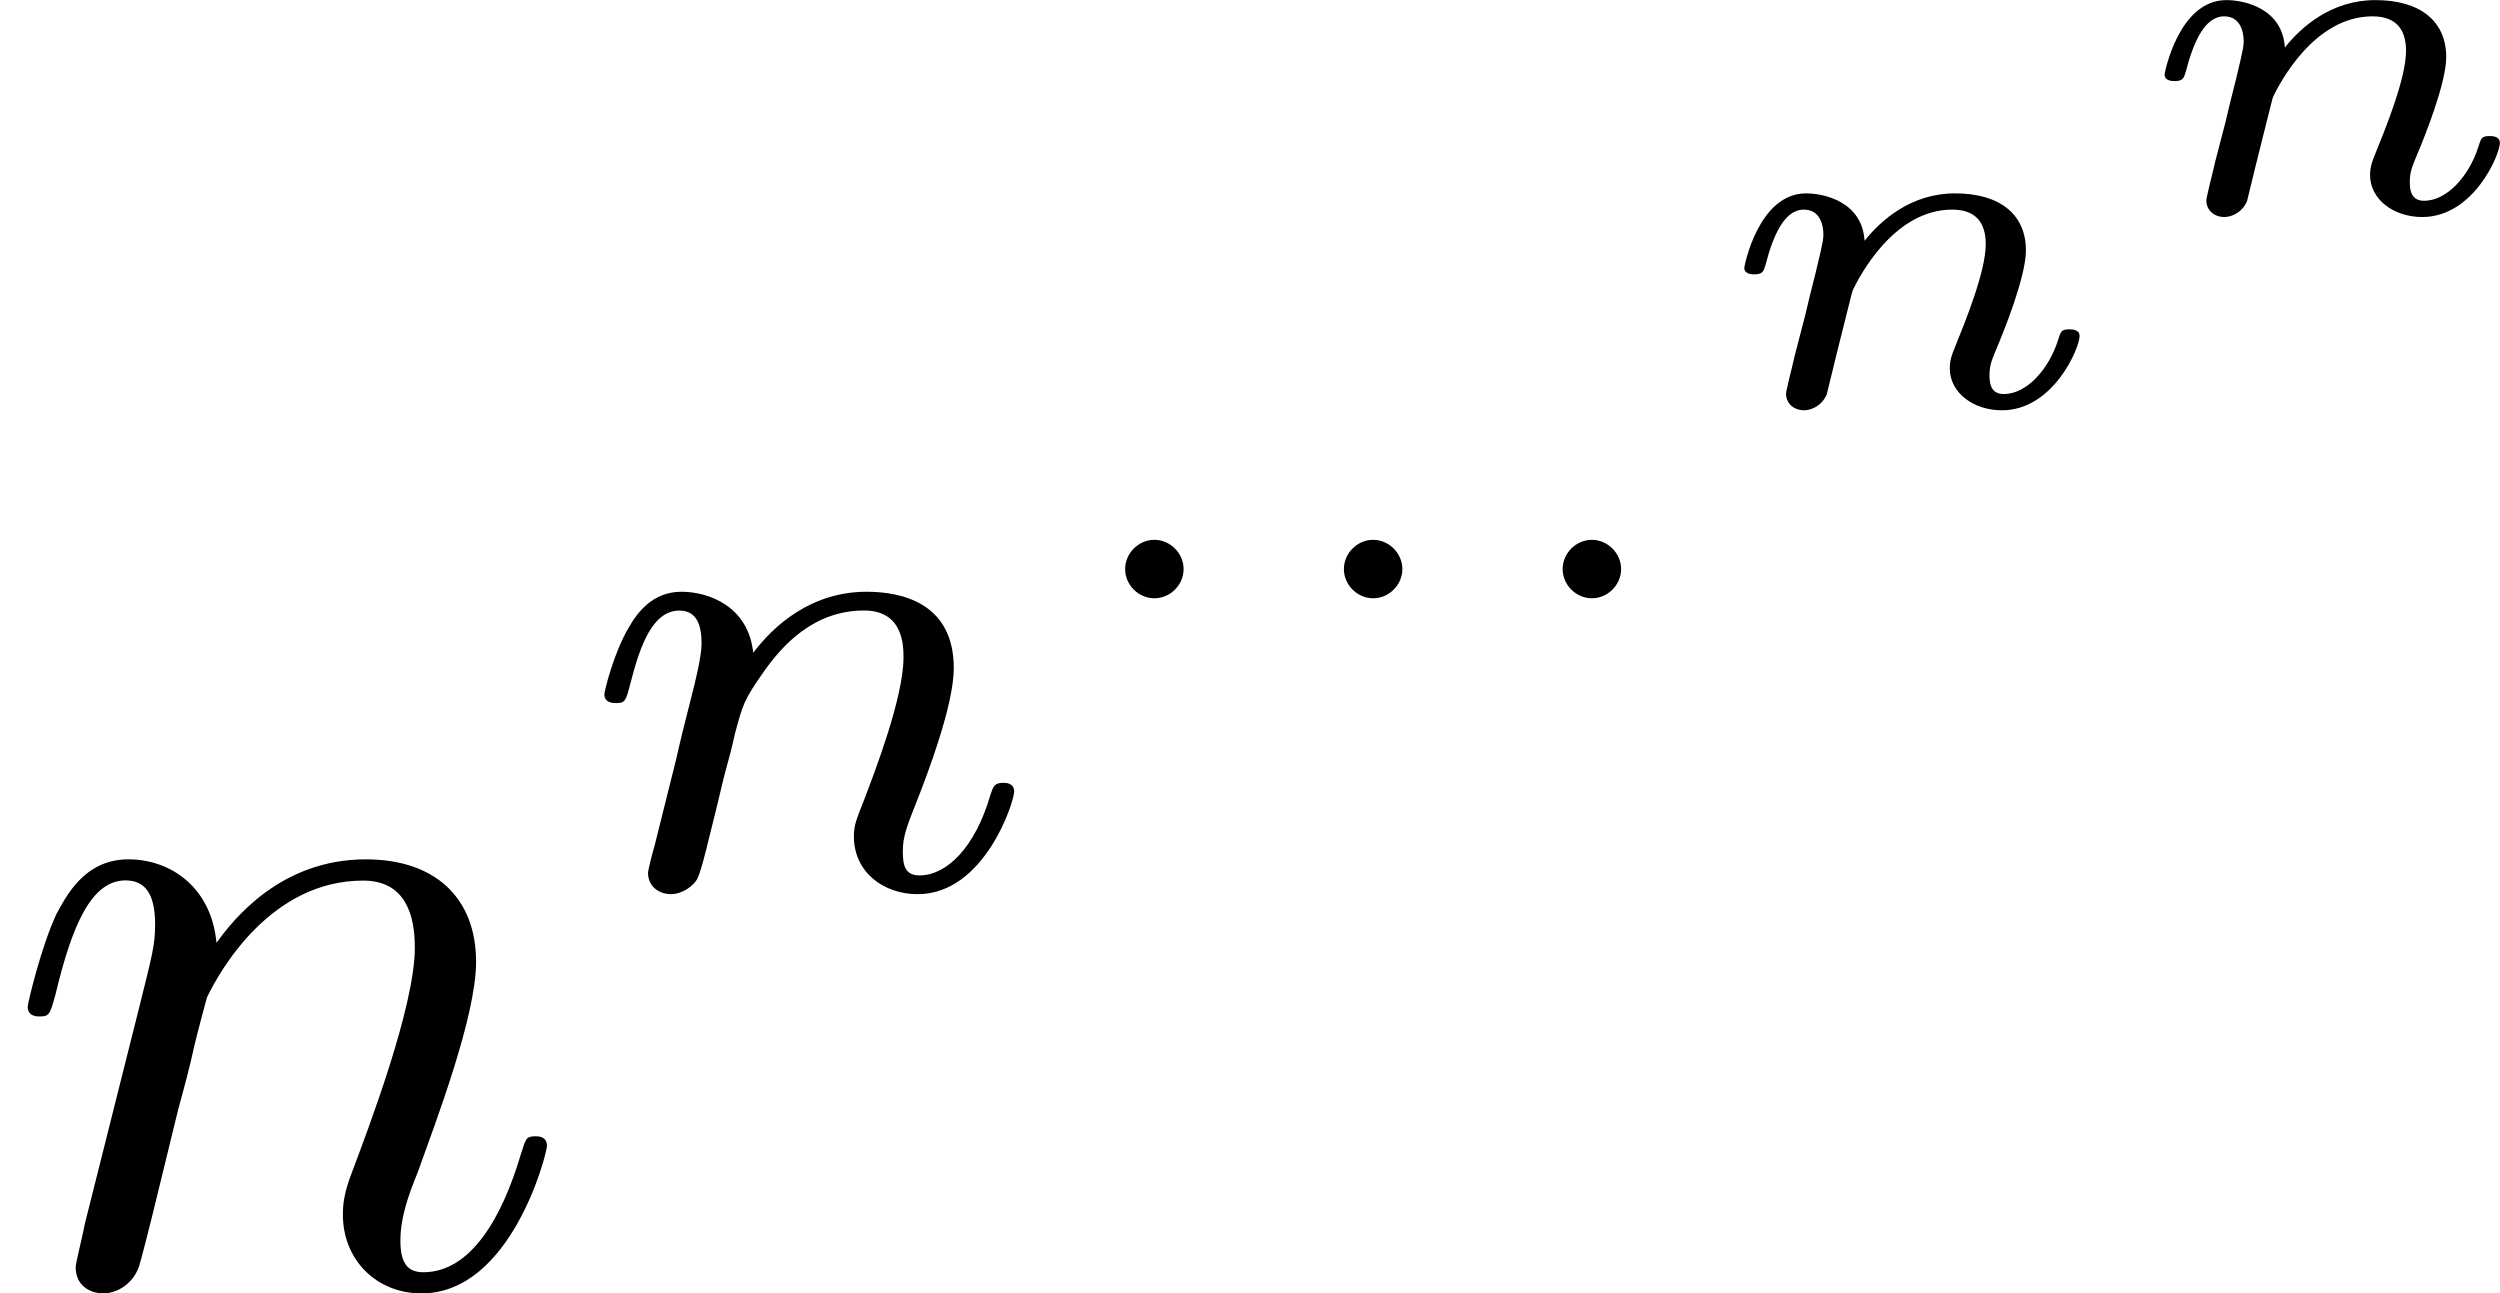
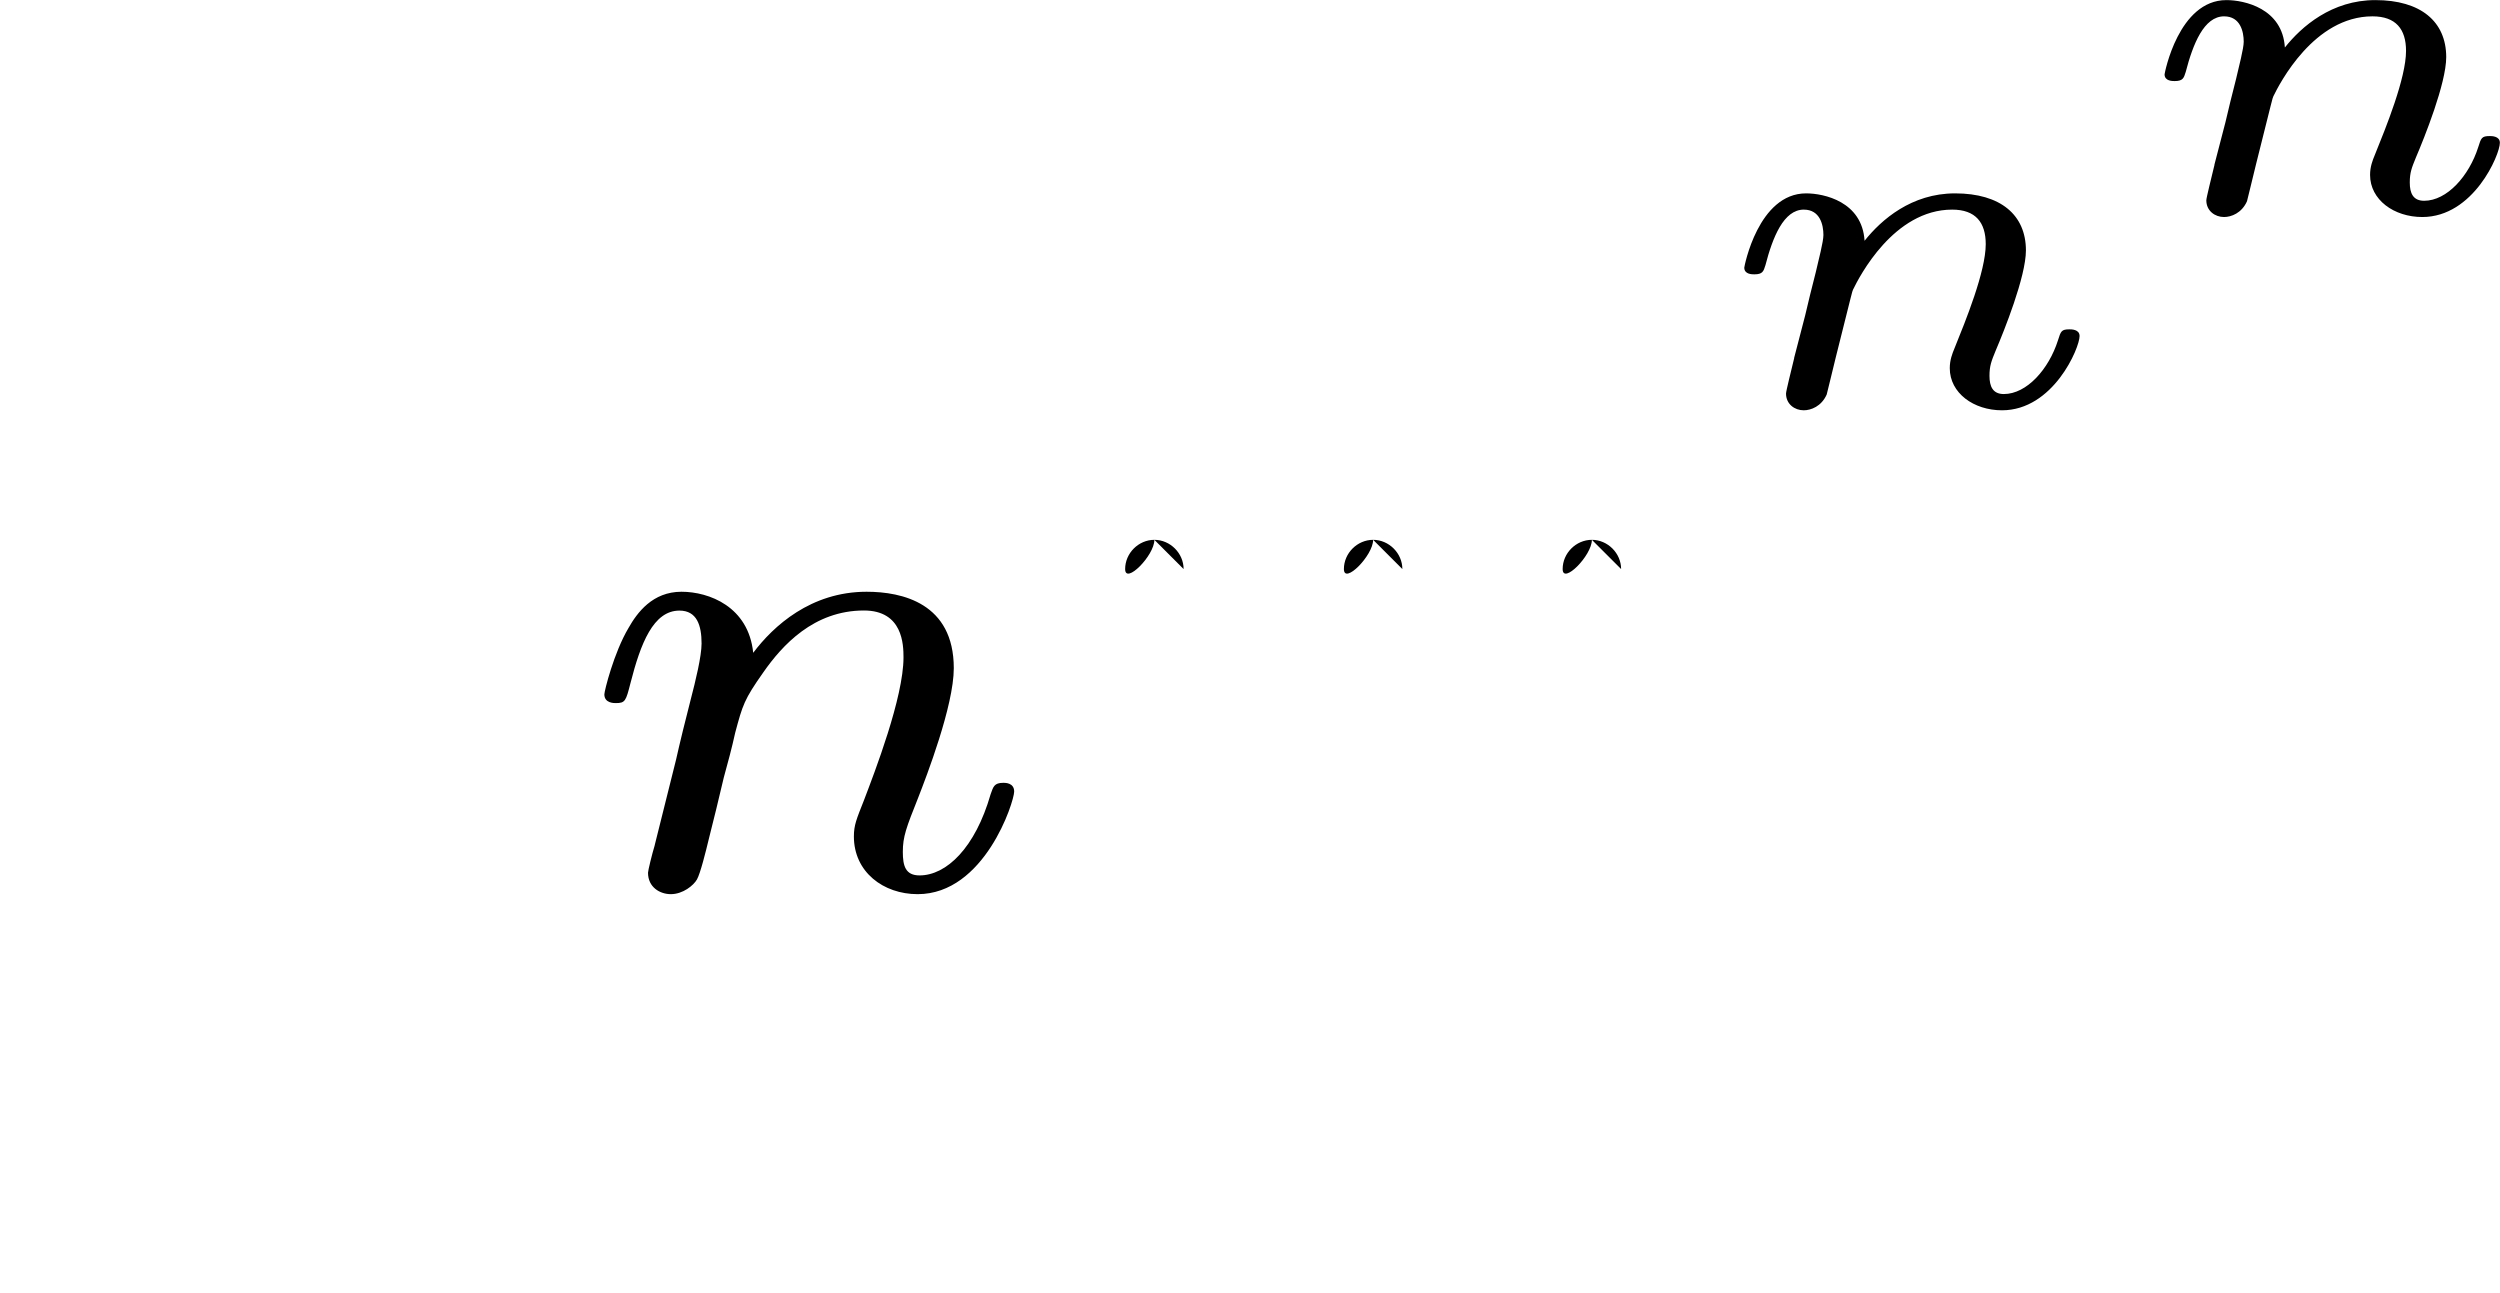
<svg xmlns="http://www.w3.org/2000/svg" xmlns:xlink="http://www.w3.org/1999/xlink" height="16.878pt" version="1.1" viewBox="61.768 52.745 25.999 13.452" width="32.621pt">
  <defs>
-     <path d="m0.877 -0.588c-0.03 0.149 -0.09 0.379 -0.09 0.428c0 0.179 0.139 0.269 0.289 0.269c0.12 0 0.299 -0.08 0.369 -0.279c0.01 -0.02 0.13 -0.488 0.189 -0.737l0.219 -0.897c0.06 -0.219 0.12 -0.438 0.169 -0.667c0.04 -0.169 0.12 -0.458 0.13 -0.498c0.149 -0.309 0.677 -1.215 1.624 -1.215c0.448 0 0.538 0.369 0.538 0.697c0 0.618 -0.488 1.893 -0.648 2.321c-0.09 0.229 -0.1 0.349 -0.1 0.458c0 0.468 0.349 0.817 0.817 0.817c0.936 0 1.305 -1.455 1.305 -1.534c0 -0.1 -0.09 -0.1 -0.12 -0.1c-0.1 0 -0.1 0.03 -0.149 0.179c-0.199 0.677 -0.528 1.235 -1.016 1.235c-0.169 0 -0.239 -0.1 -0.239 -0.329c0 -0.249 0.09 -0.488 0.179 -0.707c0.189 -0.528 0.608 -1.624 0.608 -2.192c0 -0.667 -0.428 -1.066 -1.146 -1.066c-0.897 0 -1.385 0.638 -1.554 0.867c-0.05 -0.558 -0.458 -0.867 -0.917 -0.867s-0.648 0.389 -0.747 0.568c-0.159 0.339 -0.299 0.927 -0.299 0.966c0 0.1 0.1 0.1 0.12 0.1c0.1 0 0.11 -0.01 0.169 -0.229c0.169 -0.707 0.369 -1.186 0.727 -1.186c0.199 0 0.309 0.13 0.309 0.458c0 0.209 -0.03 0.319 -0.159 0.837l-0.578 2.301z" id="g0-110" />
-     <path d="m1.445 -0.304c0 -0.164 -0.139 -0.304 -0.304 -0.304s-0.304 0.139 -0.304 0.304s0.139 0.304 0.304 0.304s0.304 -0.139 0.304 -0.304z" id="g2-58" />
+     <path d="m1.445 -0.304c0 -0.164 -0.139 -0.304 -0.304 -0.304s-0.304 0.139 -0.304 0.304s0.304 -0.139 0.304 -0.304z" id="g2-58" />
    <path d="m0.971 -0.488c-0.03 0.125 -0.085 0.344 -0.085 0.369c0 0.11 0.09 0.174 0.184 0.174c0.075 0 0.184 -0.04 0.239 -0.164c0.005 -0.025 0.065 -0.259 0.095 -0.389c0.169 -0.672 0.169 -0.682 0.179 -0.702c0.065 -0.134 0.423 -0.832 1.031 -0.832c0.244 0 0.349 0.134 0.349 0.359c0 0.284 -0.209 0.797 -0.324 1.081c-0.025 0.06 -0.05 0.125 -0.05 0.209c0 0.259 0.249 0.438 0.543 0.438c0.533 0 0.807 -0.648 0.807 -0.772c0 -0.07 -0.085 -0.07 -0.105 -0.07c-0.085 0 -0.09 0.02 -0.12 0.115c-0.095 0.299 -0.324 0.558 -0.563 0.558c-0.115 0 -0.149 -0.08 -0.149 -0.189c0 -0.105 0.02 -0.154 0.065 -0.264c0.085 -0.199 0.314 -0.767 0.314 -1.041c0 -0.369 -0.264 -0.593 -0.737 -0.593c-0.453 0 -0.767 0.274 -0.941 0.493c-0.025 -0.408 -0.423 -0.493 -0.608 -0.493c-0.498 0 -0.643 0.762 -0.643 0.772c0 0.07 0.08 0.07 0.105 0.07c0.085 0 0.095 -0.03 0.115 -0.095c0.075 -0.289 0.189 -0.578 0.399 -0.578c0.169 0 0.204 0.159 0.204 0.264c0 0.07 -0.05 0.259 -0.08 0.389c-0.035 0.134 -0.085 0.339 -0.11 0.448l-0.115 0.443z" id="g2-110" />
    <path d="m0.851 -0.439c-0.028 0.091 -0.07 0.265 -0.07 0.286c0 0.153 0.126 0.223 0.237 0.223c0.126 0 0.237 -0.091 0.272 -0.153s0.091 -0.286 0.126 -0.432c0.035 -0.133 0.112 -0.453 0.153 -0.628c0.042 -0.153 0.084 -0.307 0.119 -0.467c0.077 -0.286 0.091 -0.342 0.293 -0.628c0.195 -0.279 0.523 -0.642 1.046 -0.642c0.404 0 0.411 0.356 0.411 0.488c0 0.418 -0.3 1.193 -0.411 1.485c-0.077 0.195 -0.105 0.258 -0.105 0.377c0 0.37 0.307 0.6 0.663 0.6c0.697 0 1.004 -0.962 1.004 -1.067c0 -0.091 -0.091 -0.091 -0.112 -0.091c-0.098 0 -0.105 0.042 -0.133 0.119c-0.16 0.558 -0.46 0.844 -0.739 0.844c-0.146 0 -0.174 -0.098 -0.174 -0.244c0 -0.16 0.035 -0.251 0.16 -0.565c0.084 -0.216 0.37 -0.955 0.37 -1.346c0 -0.676 -0.537 -0.795 -0.907 -0.795c-0.579 0 -0.969 0.356 -1.179 0.635c-0.049 -0.481 -0.46 -0.635 -0.746 -0.635c-0.3 0 -0.46 0.216 -0.551 0.377c-0.153 0.258 -0.251 0.656 -0.251 0.69c0 0.091 0.098 0.091 0.119 0.091c0.098 0 0.105 -0.021 0.153 -0.209c0.105 -0.411 0.237 -0.753 0.509 -0.753c0.181 0 0.23 0.153 0.23 0.342c0 0.133 -0.063 0.391 -0.112 0.579s-0.119 0.474 -0.153 0.628l-0.223 0.893z" id="g1-110" />
  </defs>
  <g id="page1">
    <use x="61.768" xlink:href="#g0-110" y="66.087" />
    <use x="67.726" xlink:href="#g1-110" y="61.974" />
    <use x="72.632" xlink:href="#g2-58" y="58.967" />
    <use x="74.907" xlink:href="#g2-58" y="58.967" />
    <use x="77.182" xlink:href="#g2-58" y="58.967" />
    <use x="79.456" xlink:href="#g2-110" y="56.957" />
    <use x="83.827" xlink:href="#g2-110" y="54.947" />
  </g>
</svg>